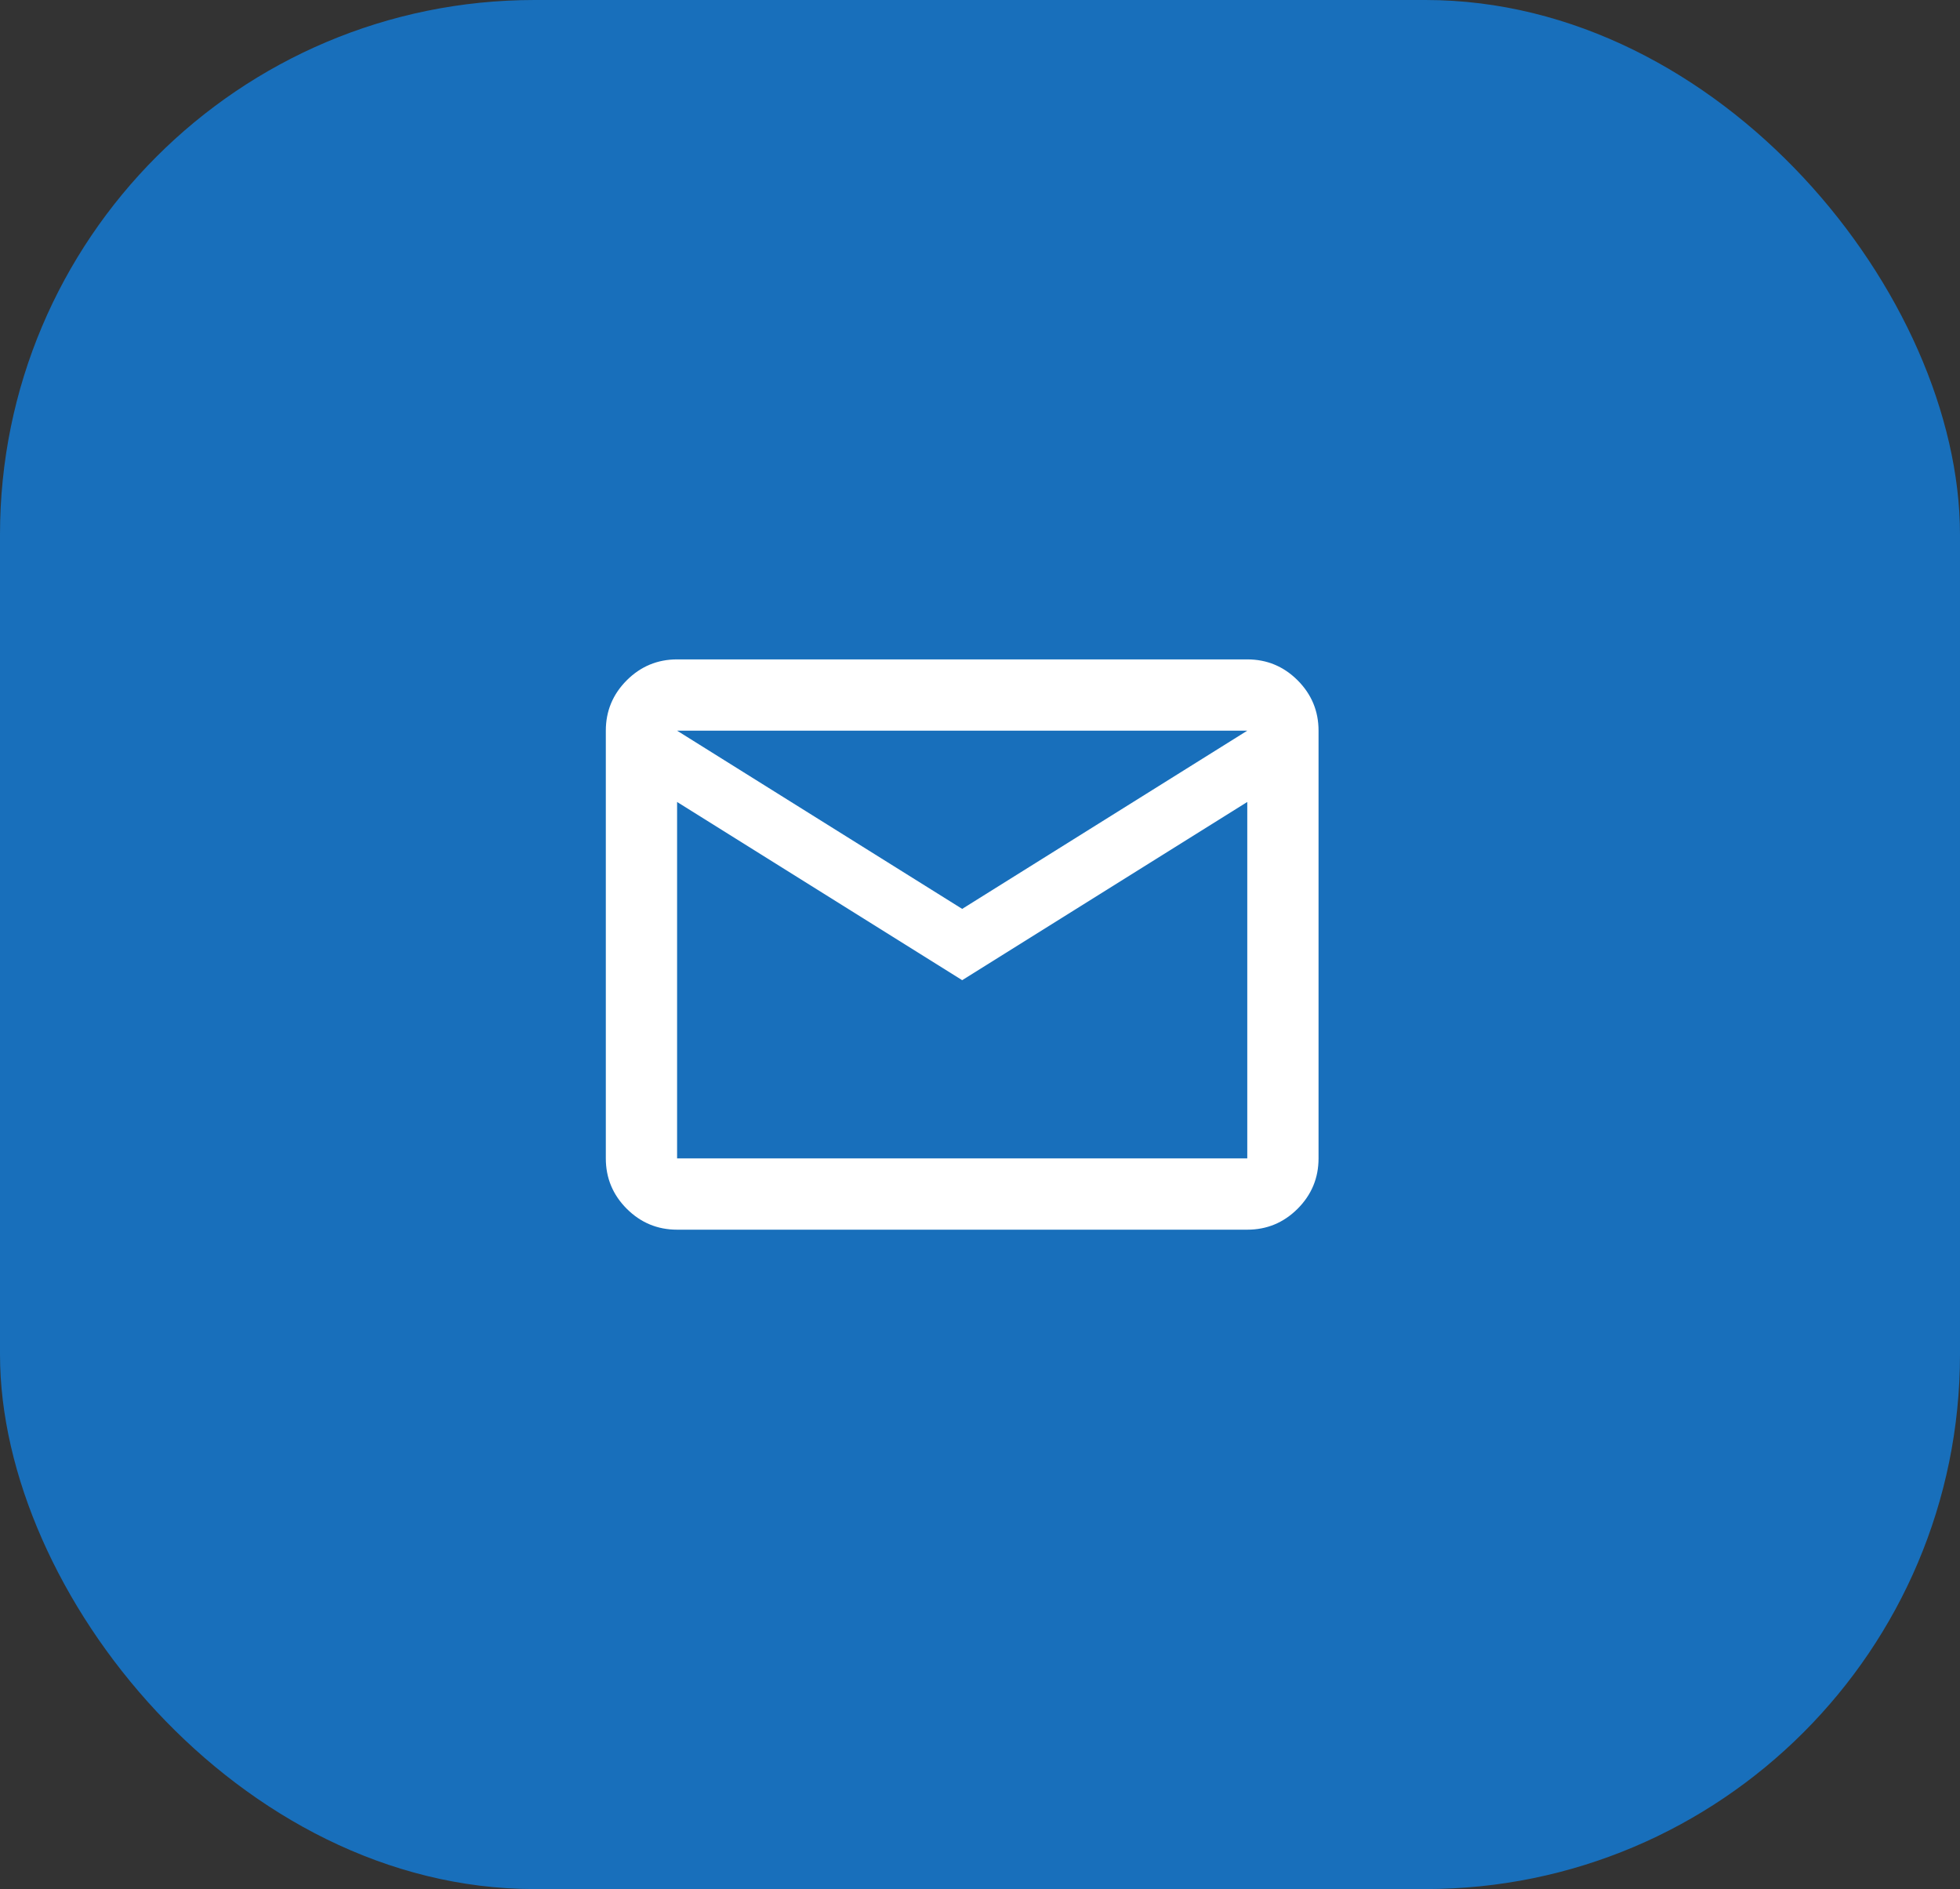
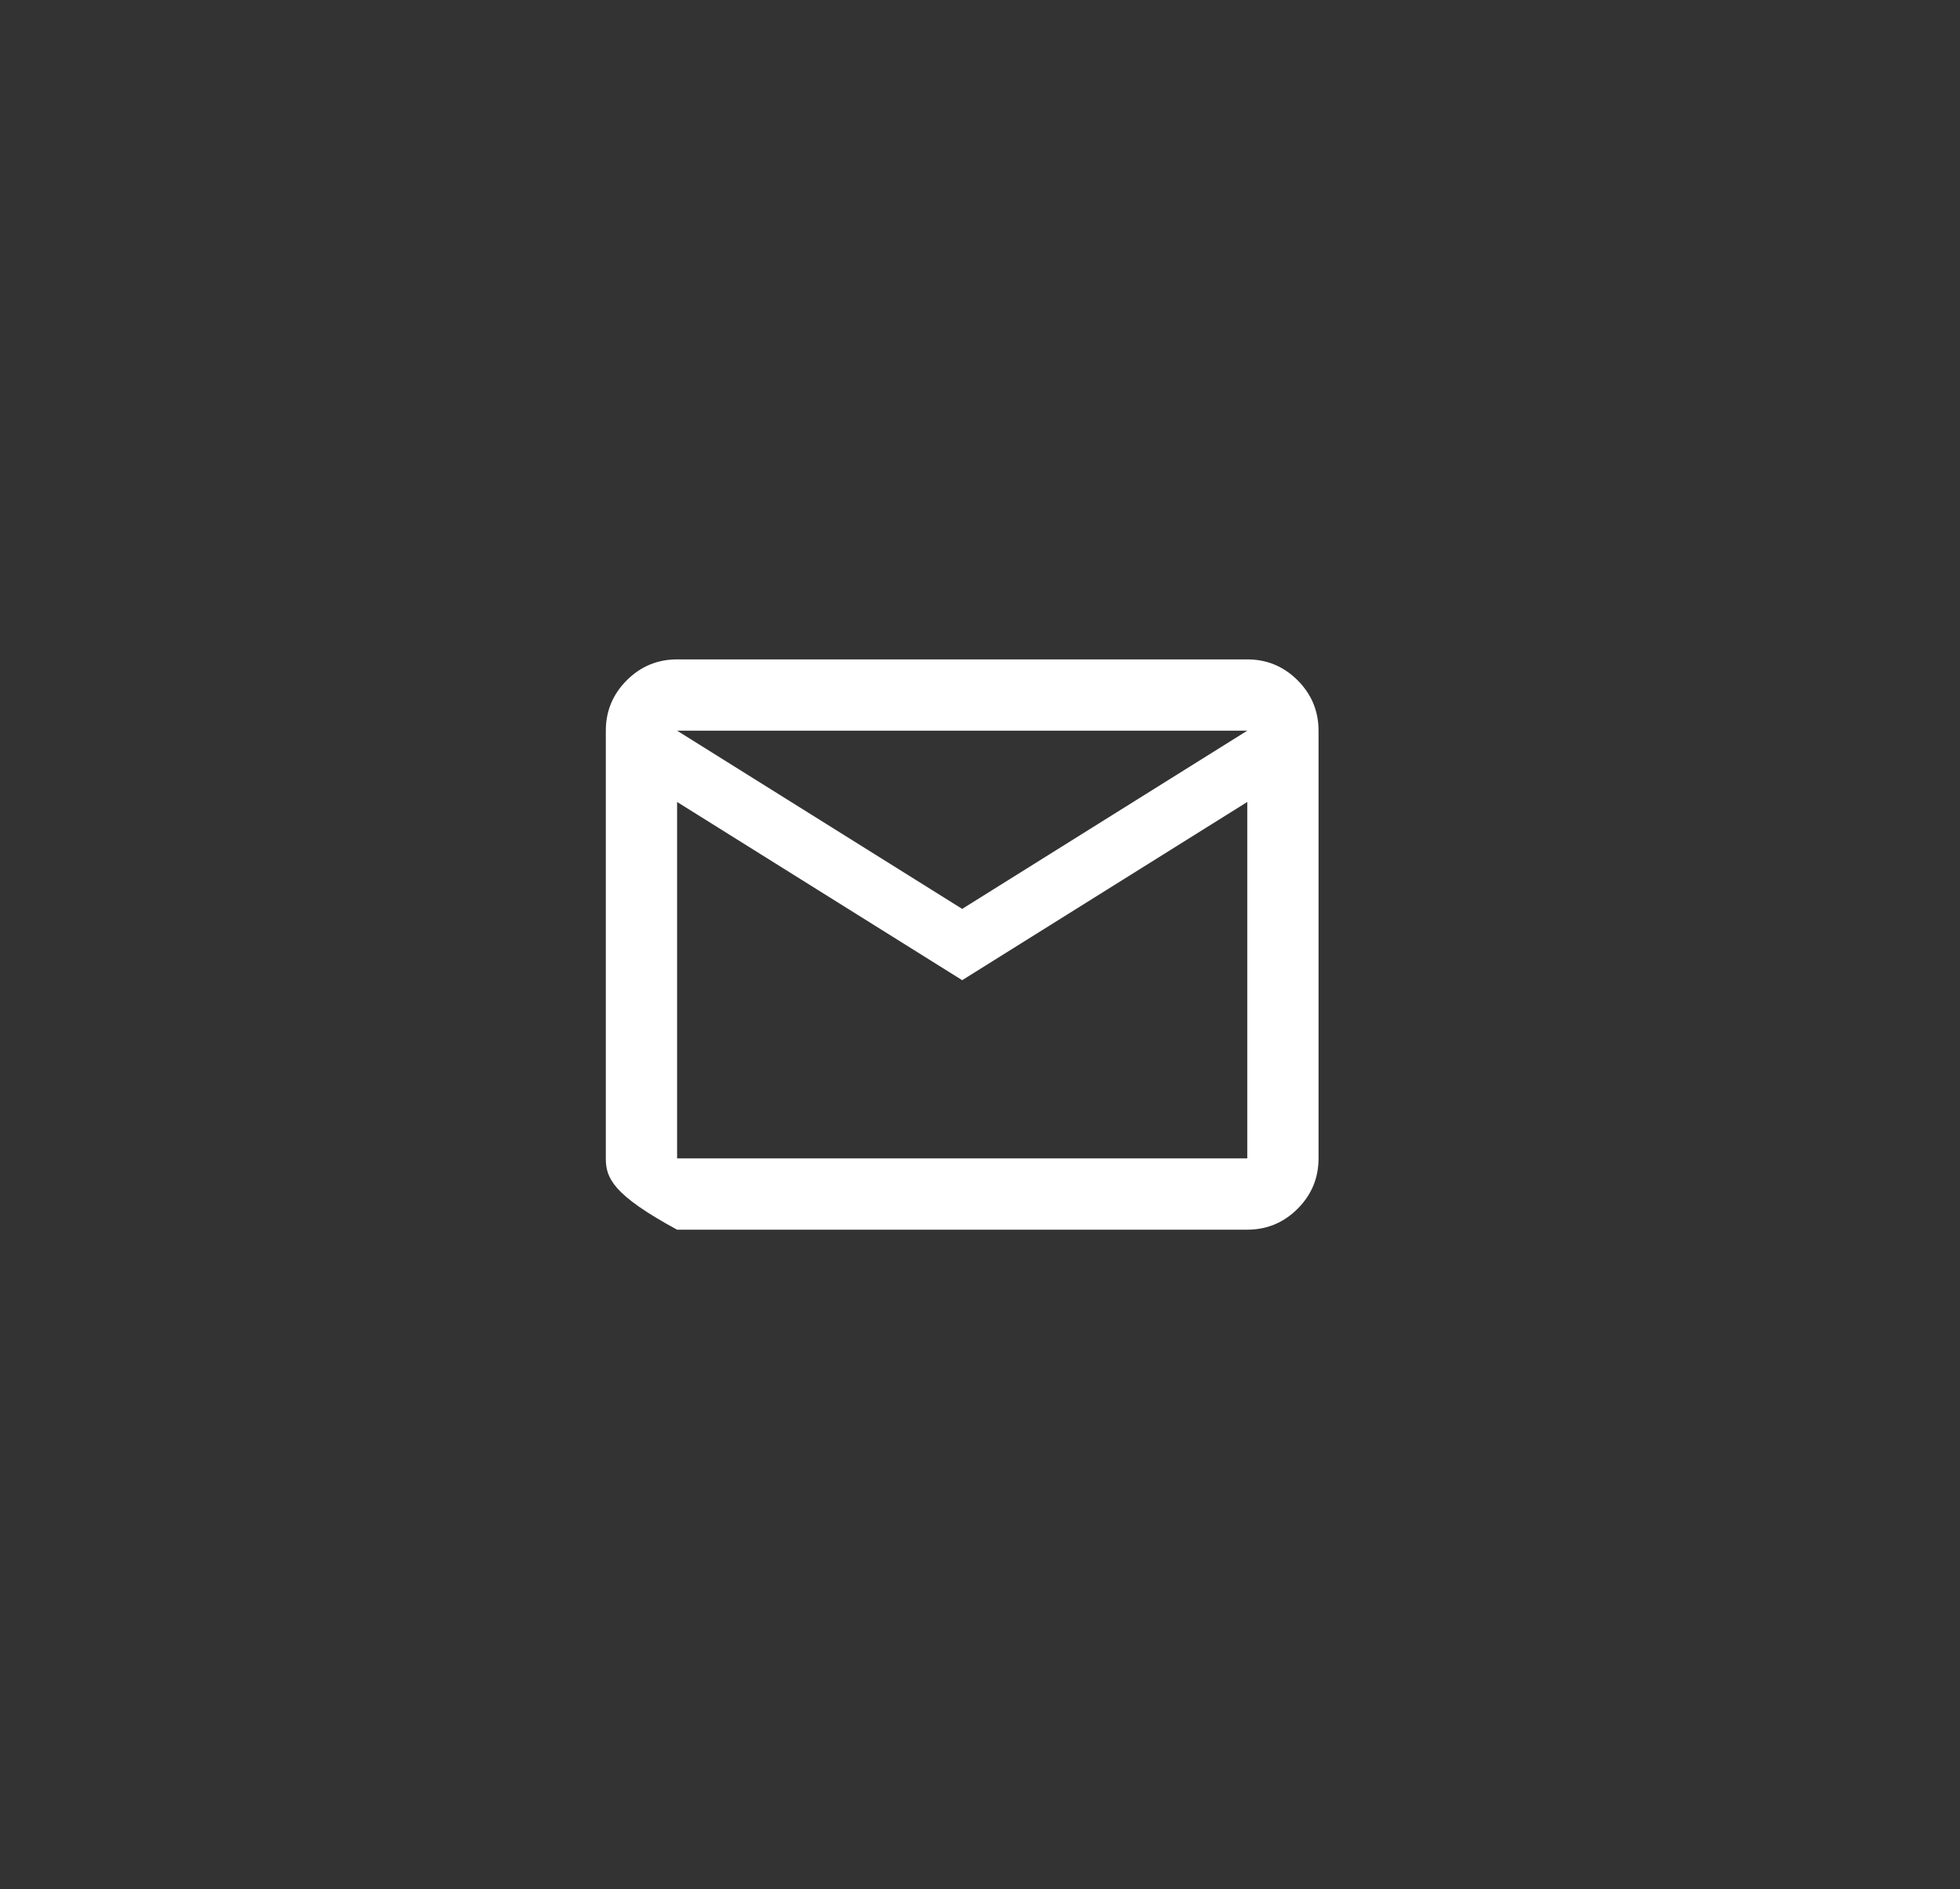
<svg xmlns="http://www.w3.org/2000/svg" width="55" height="53" viewBox="0 0 55 53" fill="none">
  <rect x="0" y="0" width="55" height="53" fill="#333333" stroke="none" />
-   <rect width="55" height="53" rx="15" fill="#186FBB" />
-   <path d="M19 34.5C18.45 34.5 17.979 34.304 17.587 33.913C17.196 33.521 17 33.05 17 32.5V20.5C17 19.95 17.196 19.479 17.587 19.087C17.979 18.696 18.45 18.5 19 18.5H35C35.55 18.5 36.021 18.696 36.413 19.087C36.804 19.479 37 19.95 37 20.5V32.5C37 33.05 36.804 33.521 36.413 33.913C36.021 34.304 35.55 34.5 35 34.5H19ZM27 27.5L19 22.5V32.5H35V22.5L27 27.5ZM27 25.5L35 20.5H19L27 25.5ZM19 22.5V20.5V32.5V22.5Z" fill="white" />
+   <path d="M19 34.5C17.196 33.521 17 33.05 17 32.5V20.5C17 19.95 17.196 19.479 17.587 19.087C17.979 18.696 18.45 18.5 19 18.5H35C35.55 18.5 36.021 18.696 36.413 19.087C36.804 19.479 37 19.95 37 20.5V32.5C37 33.05 36.804 33.521 36.413 33.913C36.021 34.304 35.55 34.5 35 34.5H19ZM27 27.5L19 22.5V32.5H35V22.5L27 27.5ZM27 25.5L35 20.5H19L27 25.5ZM19 22.5V20.5V32.5V22.5Z" fill="white" />
</svg>